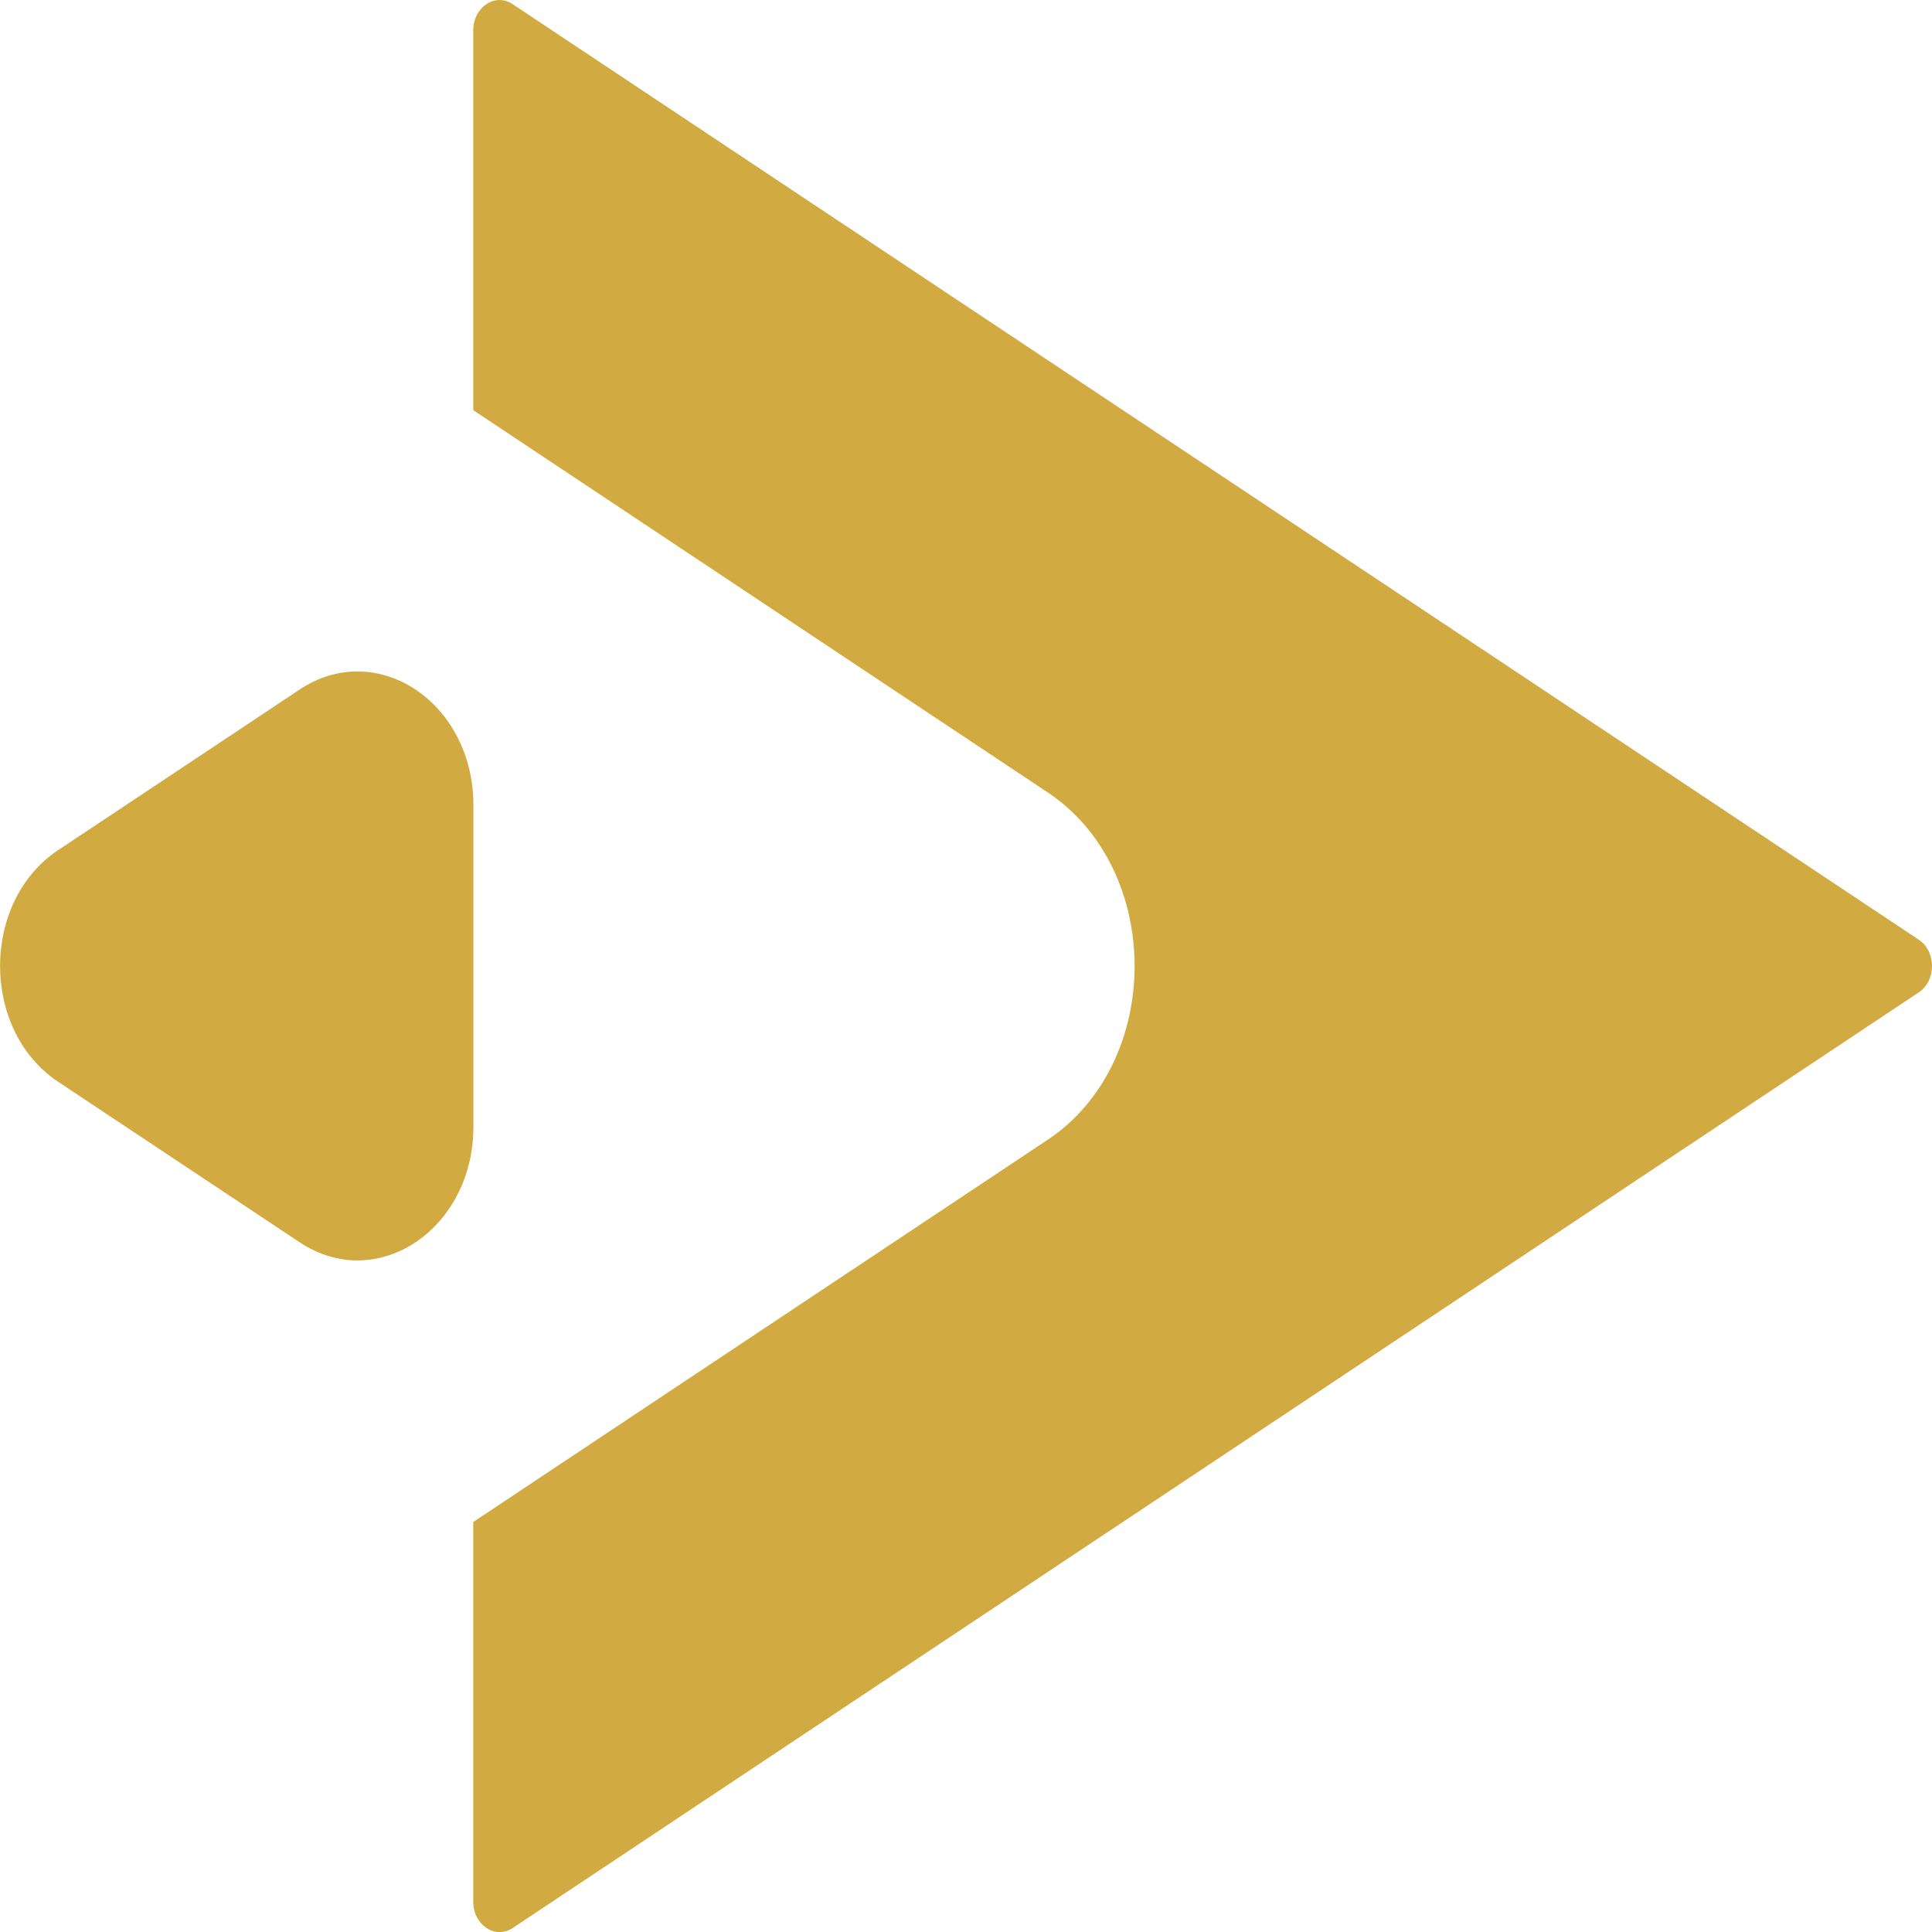
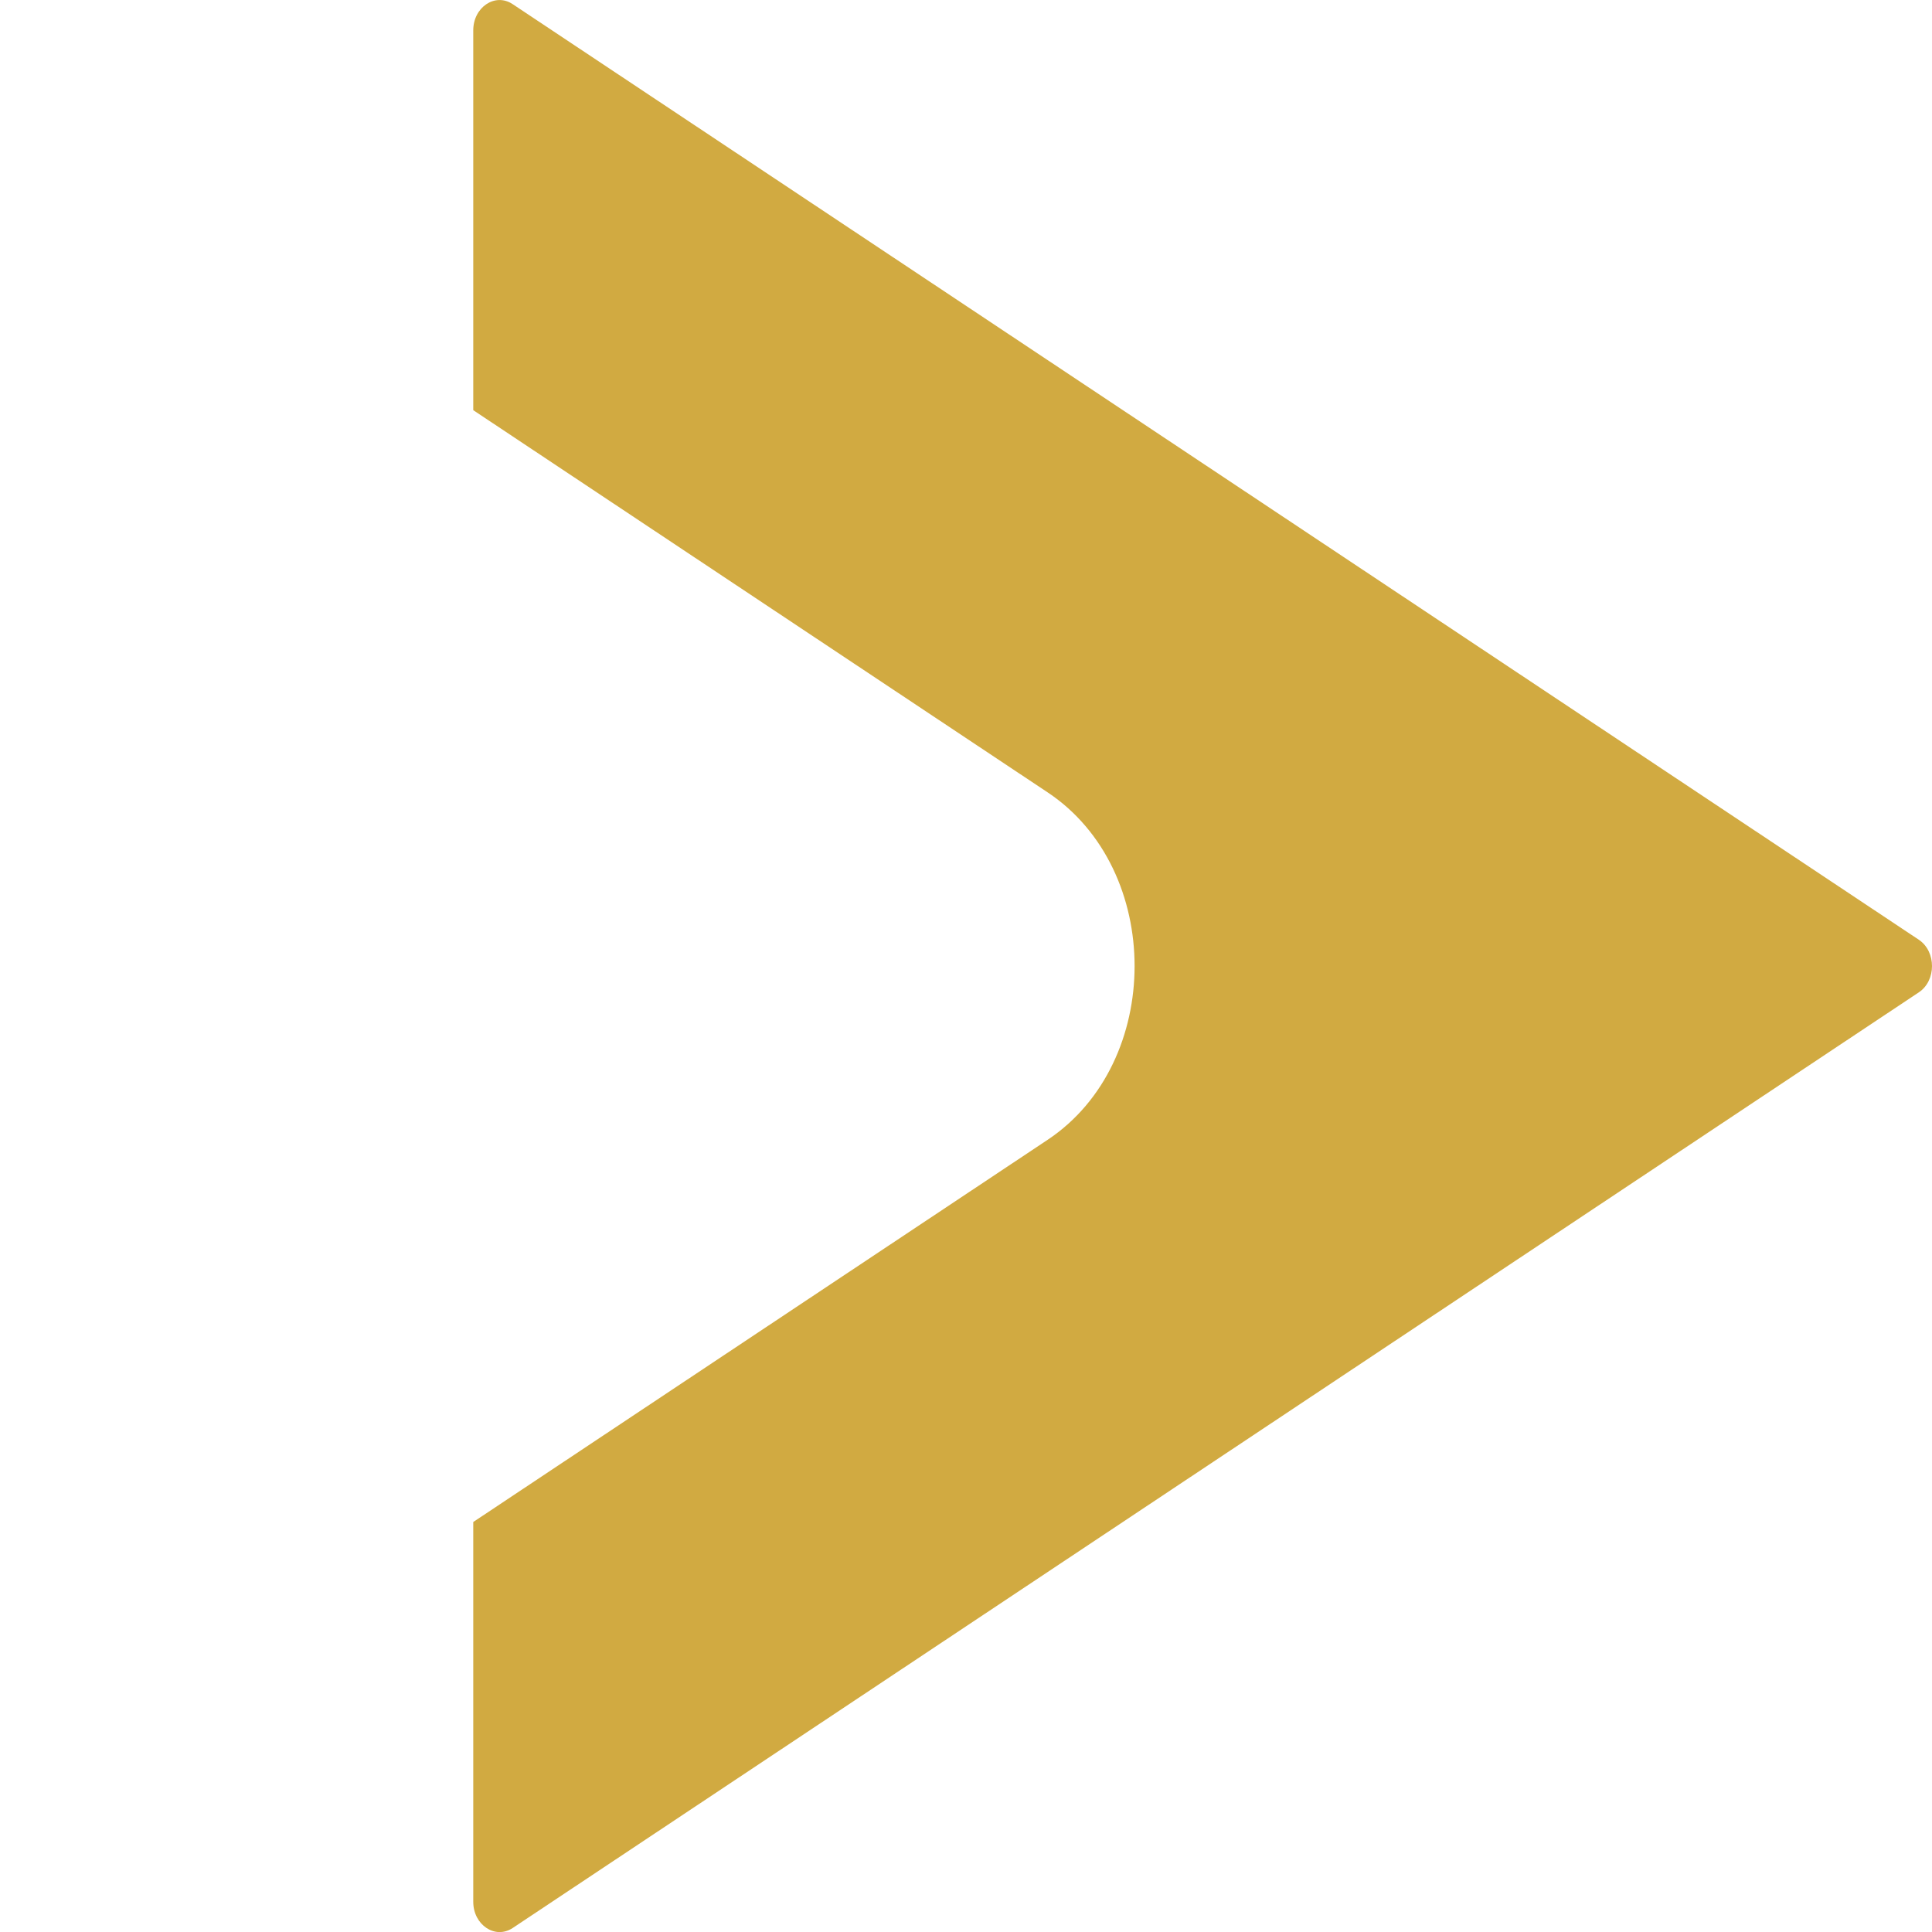
<svg xmlns="http://www.w3.org/2000/svg" width="23" height="23" viewBox="0 0 23 23" fill="none">
  <path d="M22.844 11.188L6.104 0.05C5.896 -0.09 5.634 0.084 5.634 0.362V4.883L12.472 9.433C13.852 10.352 13.852 12.649 12.472 13.569L5.634 18.119V22.64C5.634 22.916 5.895 23.091 6.104 22.952L22.844 11.813C23.052 11.674 23.052 11.328 22.844 11.188Z" fill="#D1AA41" />
-   <path d="M5.636 9.586C5.636 8.362 4.487 7.597 3.567 8.209L0.69 10.122C-0.229 10.735 -0.229 12.264 0.69 12.877L3.567 14.789C4.487 15.402 5.636 14.636 5.636 13.412V9.585V9.586Z" fill="#D1AA41" />
</svg>